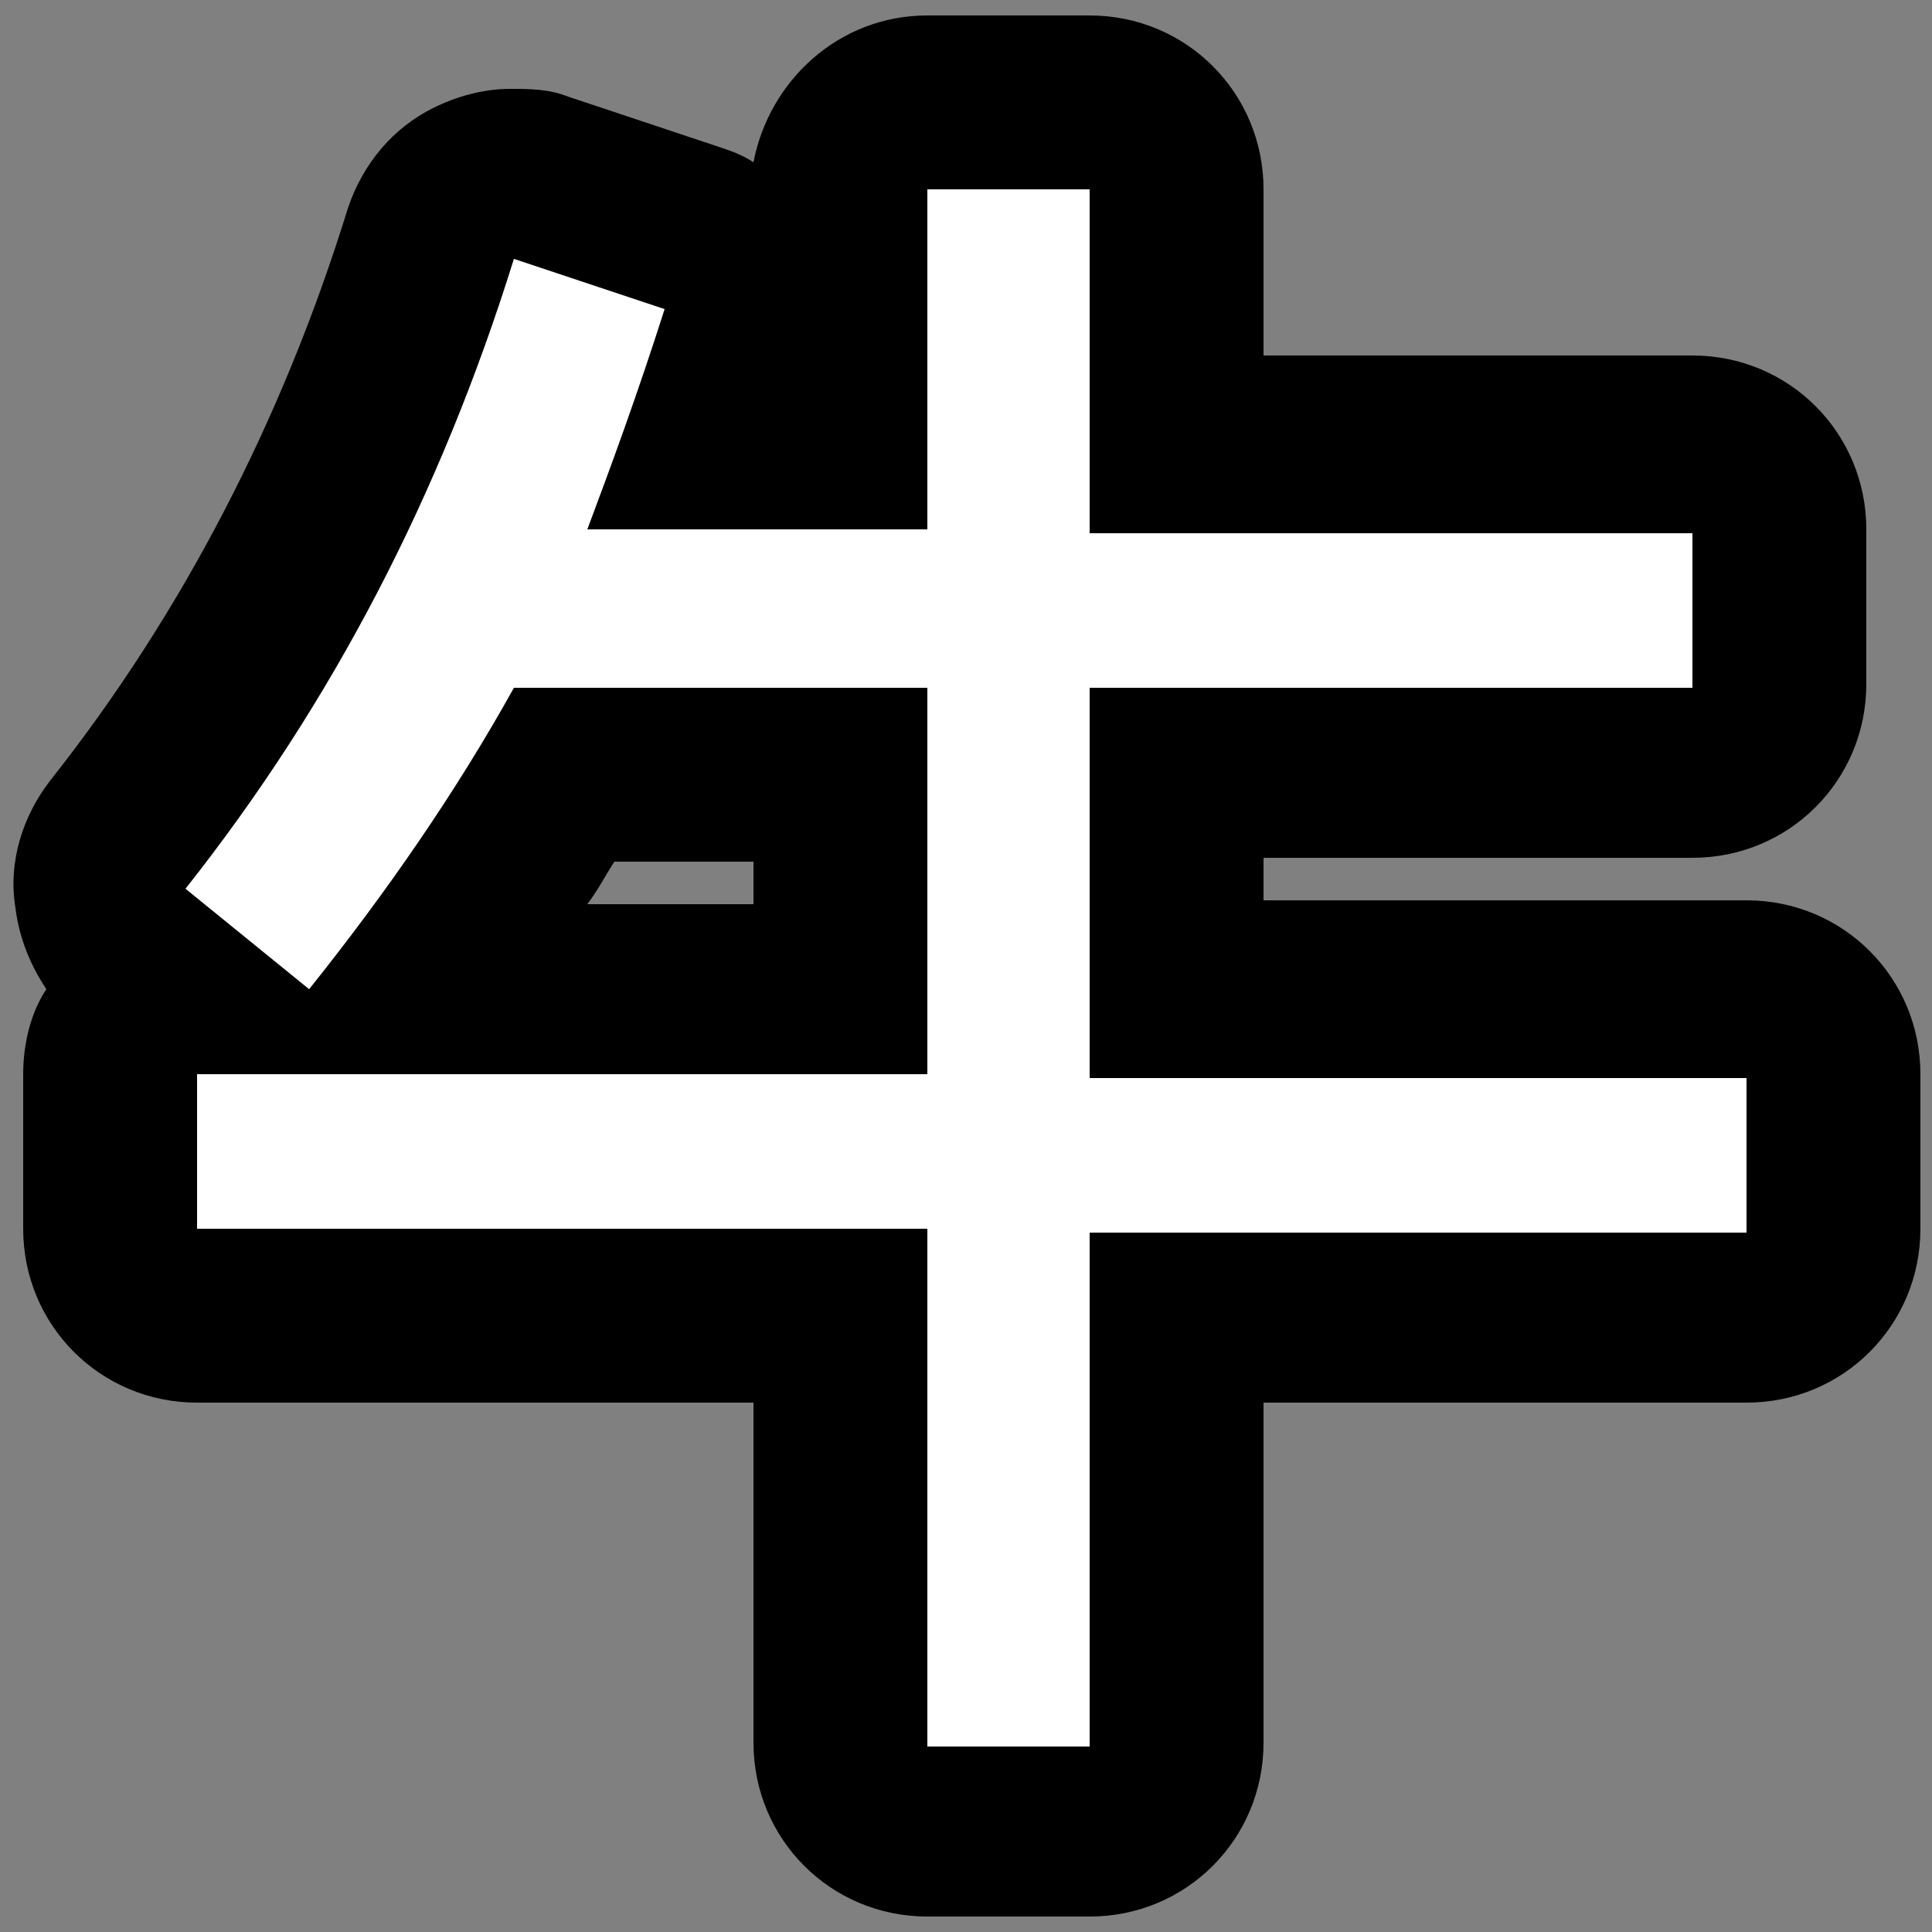
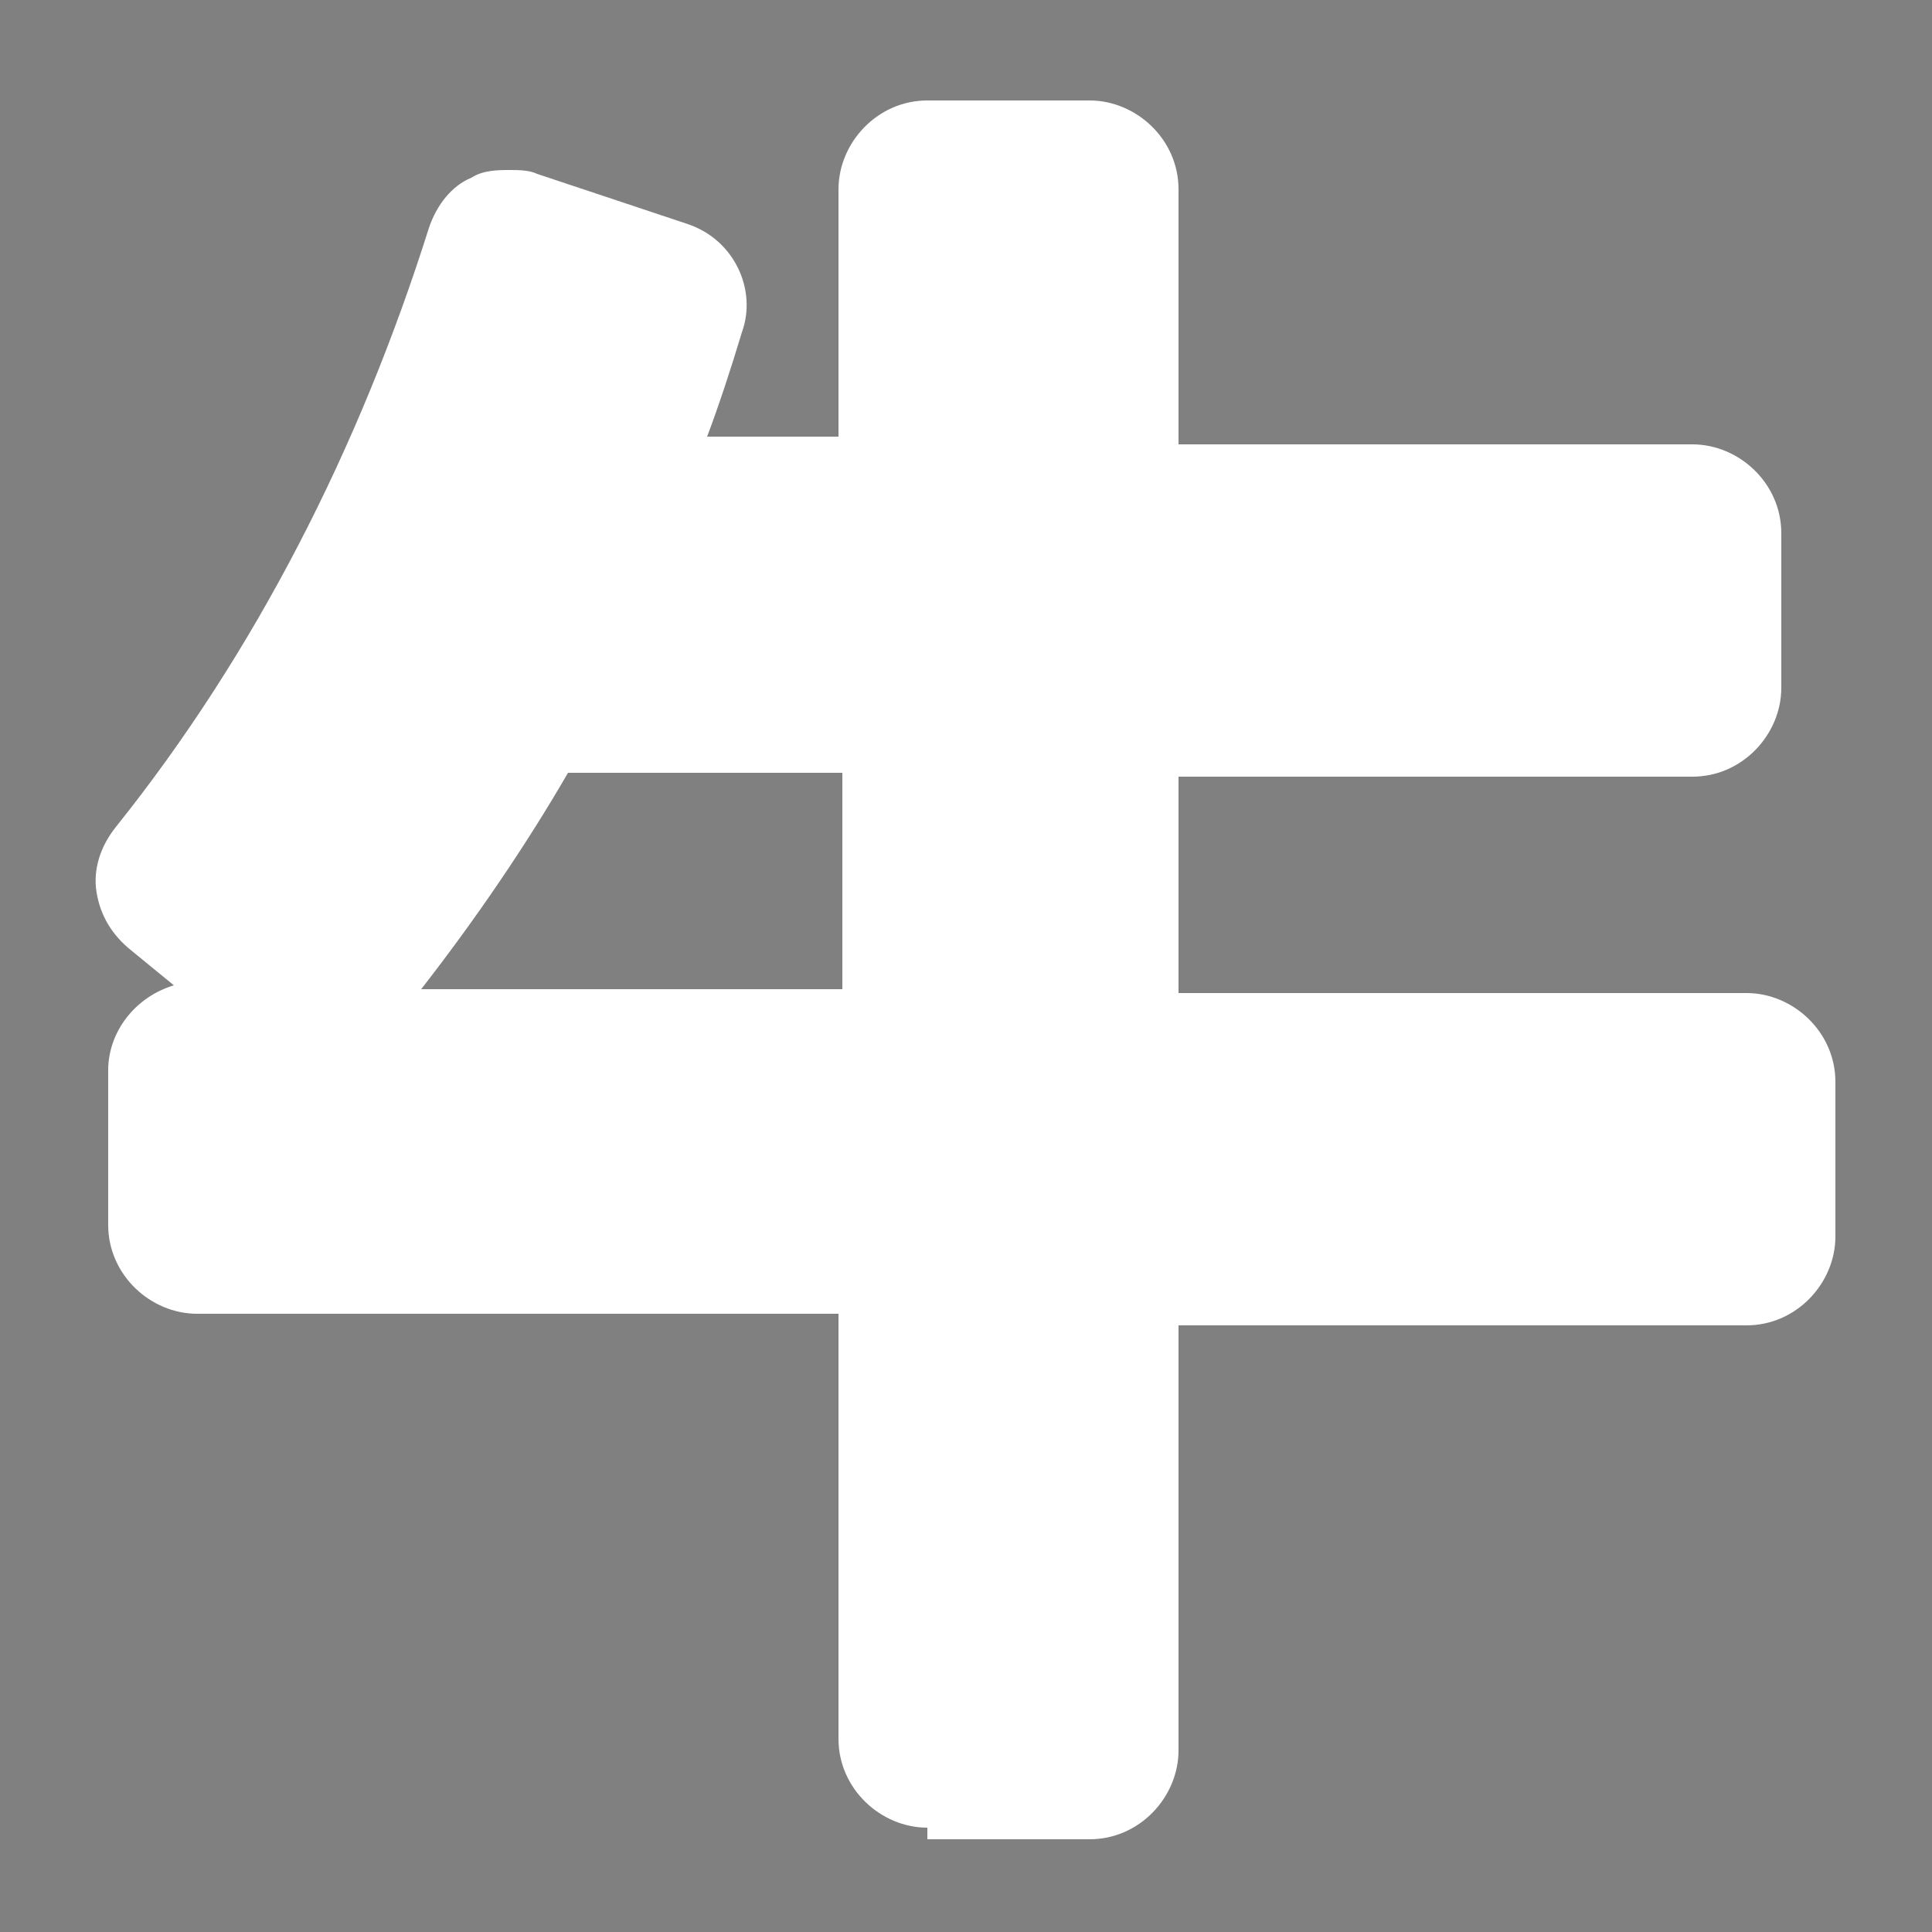
<svg xmlns="http://www.w3.org/2000/svg" version="1.1" id="圖層_1" x="0px" y="0px" viewBox="0 0 50 50" style="enable-background:new 0 0 50 50;" xml:space="preserve">
  <rect x="0" y="0" width="50" height="50" fill="#808080" stroke="none" />
  <style type="text/css">
	.st0{fill:#FFFFFF;}
</style>
  <g>
    <g>
      <path class="st0" d="M24,47.3c-1.2,0-2.3-1-2.3-2.3v-11H5.1c-1.2,0-2.3-1-2.3-2.3v-4c0-1,0.7-1.9,1.7-2.2l-1.1-0.9    c-0.5-0.4-0.8-0.9-0.9-1.5s0.1-1.2,0.5-1.7c3.6-4.5,6.3-9.8,8.1-15.5c0.2-0.6,0.6-1.1,1.1-1.3c0.3-0.2,0.7-0.2,1-0.2    c0.2,0,0.5,0,0.7,0.1l3.9,1.3c1.2,0.4,1.8,1.7,1.4,2.8c-0.3,1-0.6,1.9-0.9,2.7h3.4V4.9c0-1.2,1-2.3,2.3-2.3h4.2    c1.2,0,2.3,1,2.3,2.3v6.6h13.3c1.2,0,2.3,1,2.3,2.3v4c0,1.2-1,2.3-2.3,2.3H30.5v5.6h14.7c1.2,0,2.3,1,2.3,2.3v4    c0,1.2-1,2.3-2.3,2.3H30.5v11c0,1.2-1,2.3-2.3,2.3H24z M21.8,25.6V20h-7.1c-1.1,1.9-2.4,3.8-3.8,5.6H21.8z" />
-       <path d="M28.2,4.9v8.9h15.6v4H28.2v10.1h17v4h-17v13.3H24V31.8H5.1v-4H24V17.8H13.3c-1.5,2.7-3.3,5.3-5.3,7.8L4.8,23    c3.8-4.8,6.6-10.2,8.5-16.3l3.9,1.3c-0.7,2.2-1.4,4.1-2,5.7H24V4.9H28.2 M28.2,0.4H24c-2.3,0-4.1,1.7-4.5,3.8    c-0.3-0.2-0.6-0.3-0.9-0.4l-3.9-1.3c-0.5-0.2-1-0.2-1.5-0.2c-0.7,0-1.4,0.2-2,0.5C10.2,3.3,9.4,4.2,9,5.4    c-1.7,5.5-4.3,10.5-7.7,14.8c-0.7,0.9-1.1,2.1-0.9,3.3c0.1,0.8,0.4,1.5,0.8,2.1c-0.4,0.6-0.6,1.4-0.6,2.2v4c0,2.5,2,4.5,4.5,4.5    h14.4v8.8c0,2.5,2,4.5,4.5,4.5h4.2c2.5,0,4.5-2,4.5-4.5v-8.8h12.5c2.5,0,4.5-2,4.5-4.5v-4c0-2.5-2-4.5-4.5-4.5H32.7v-1.1h11.1    c2.5,0,4.5-2,4.5-4.5v-4c0-2.5-2-4.5-4.5-4.5H32.7V4.9C32.7,2.4,30.7,0.4,28.2,0.4L28.2,0.4z M15.9,22.3h3.6v1.1h-4.3    C15.5,23,15.7,22.6,15.9,22.3L15.9,22.3z" />
    </g>
  </g>
</svg>